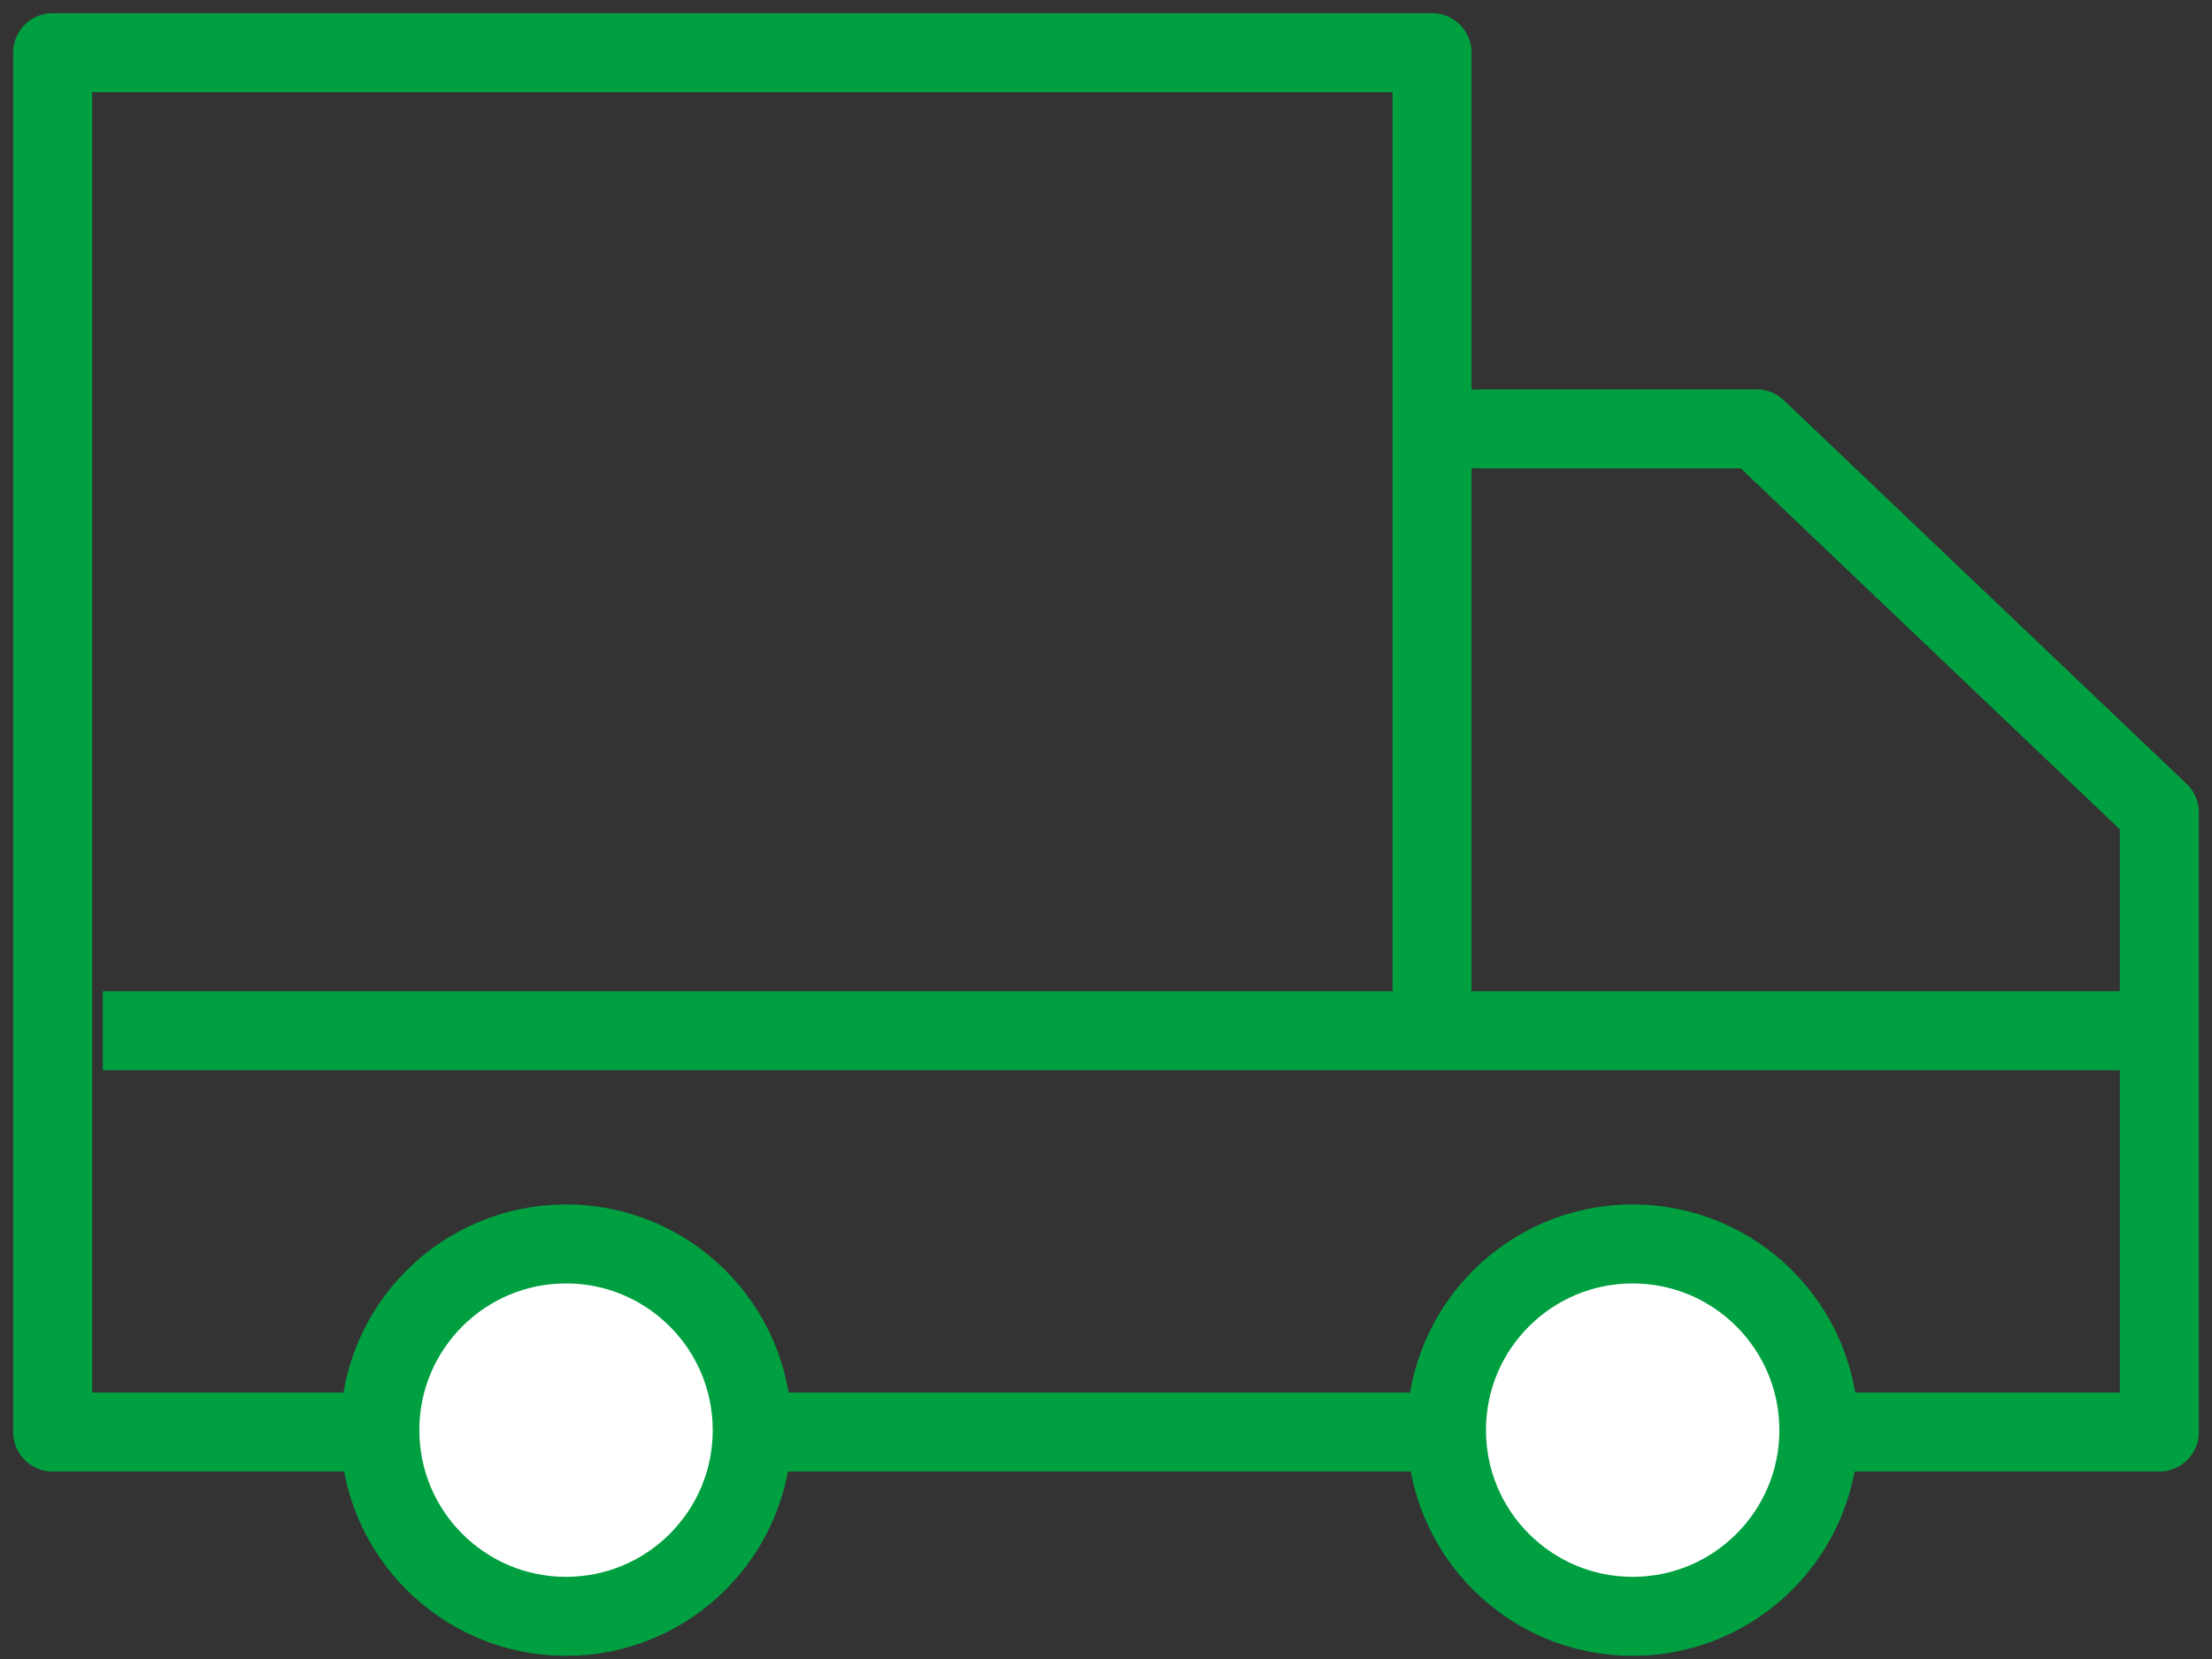
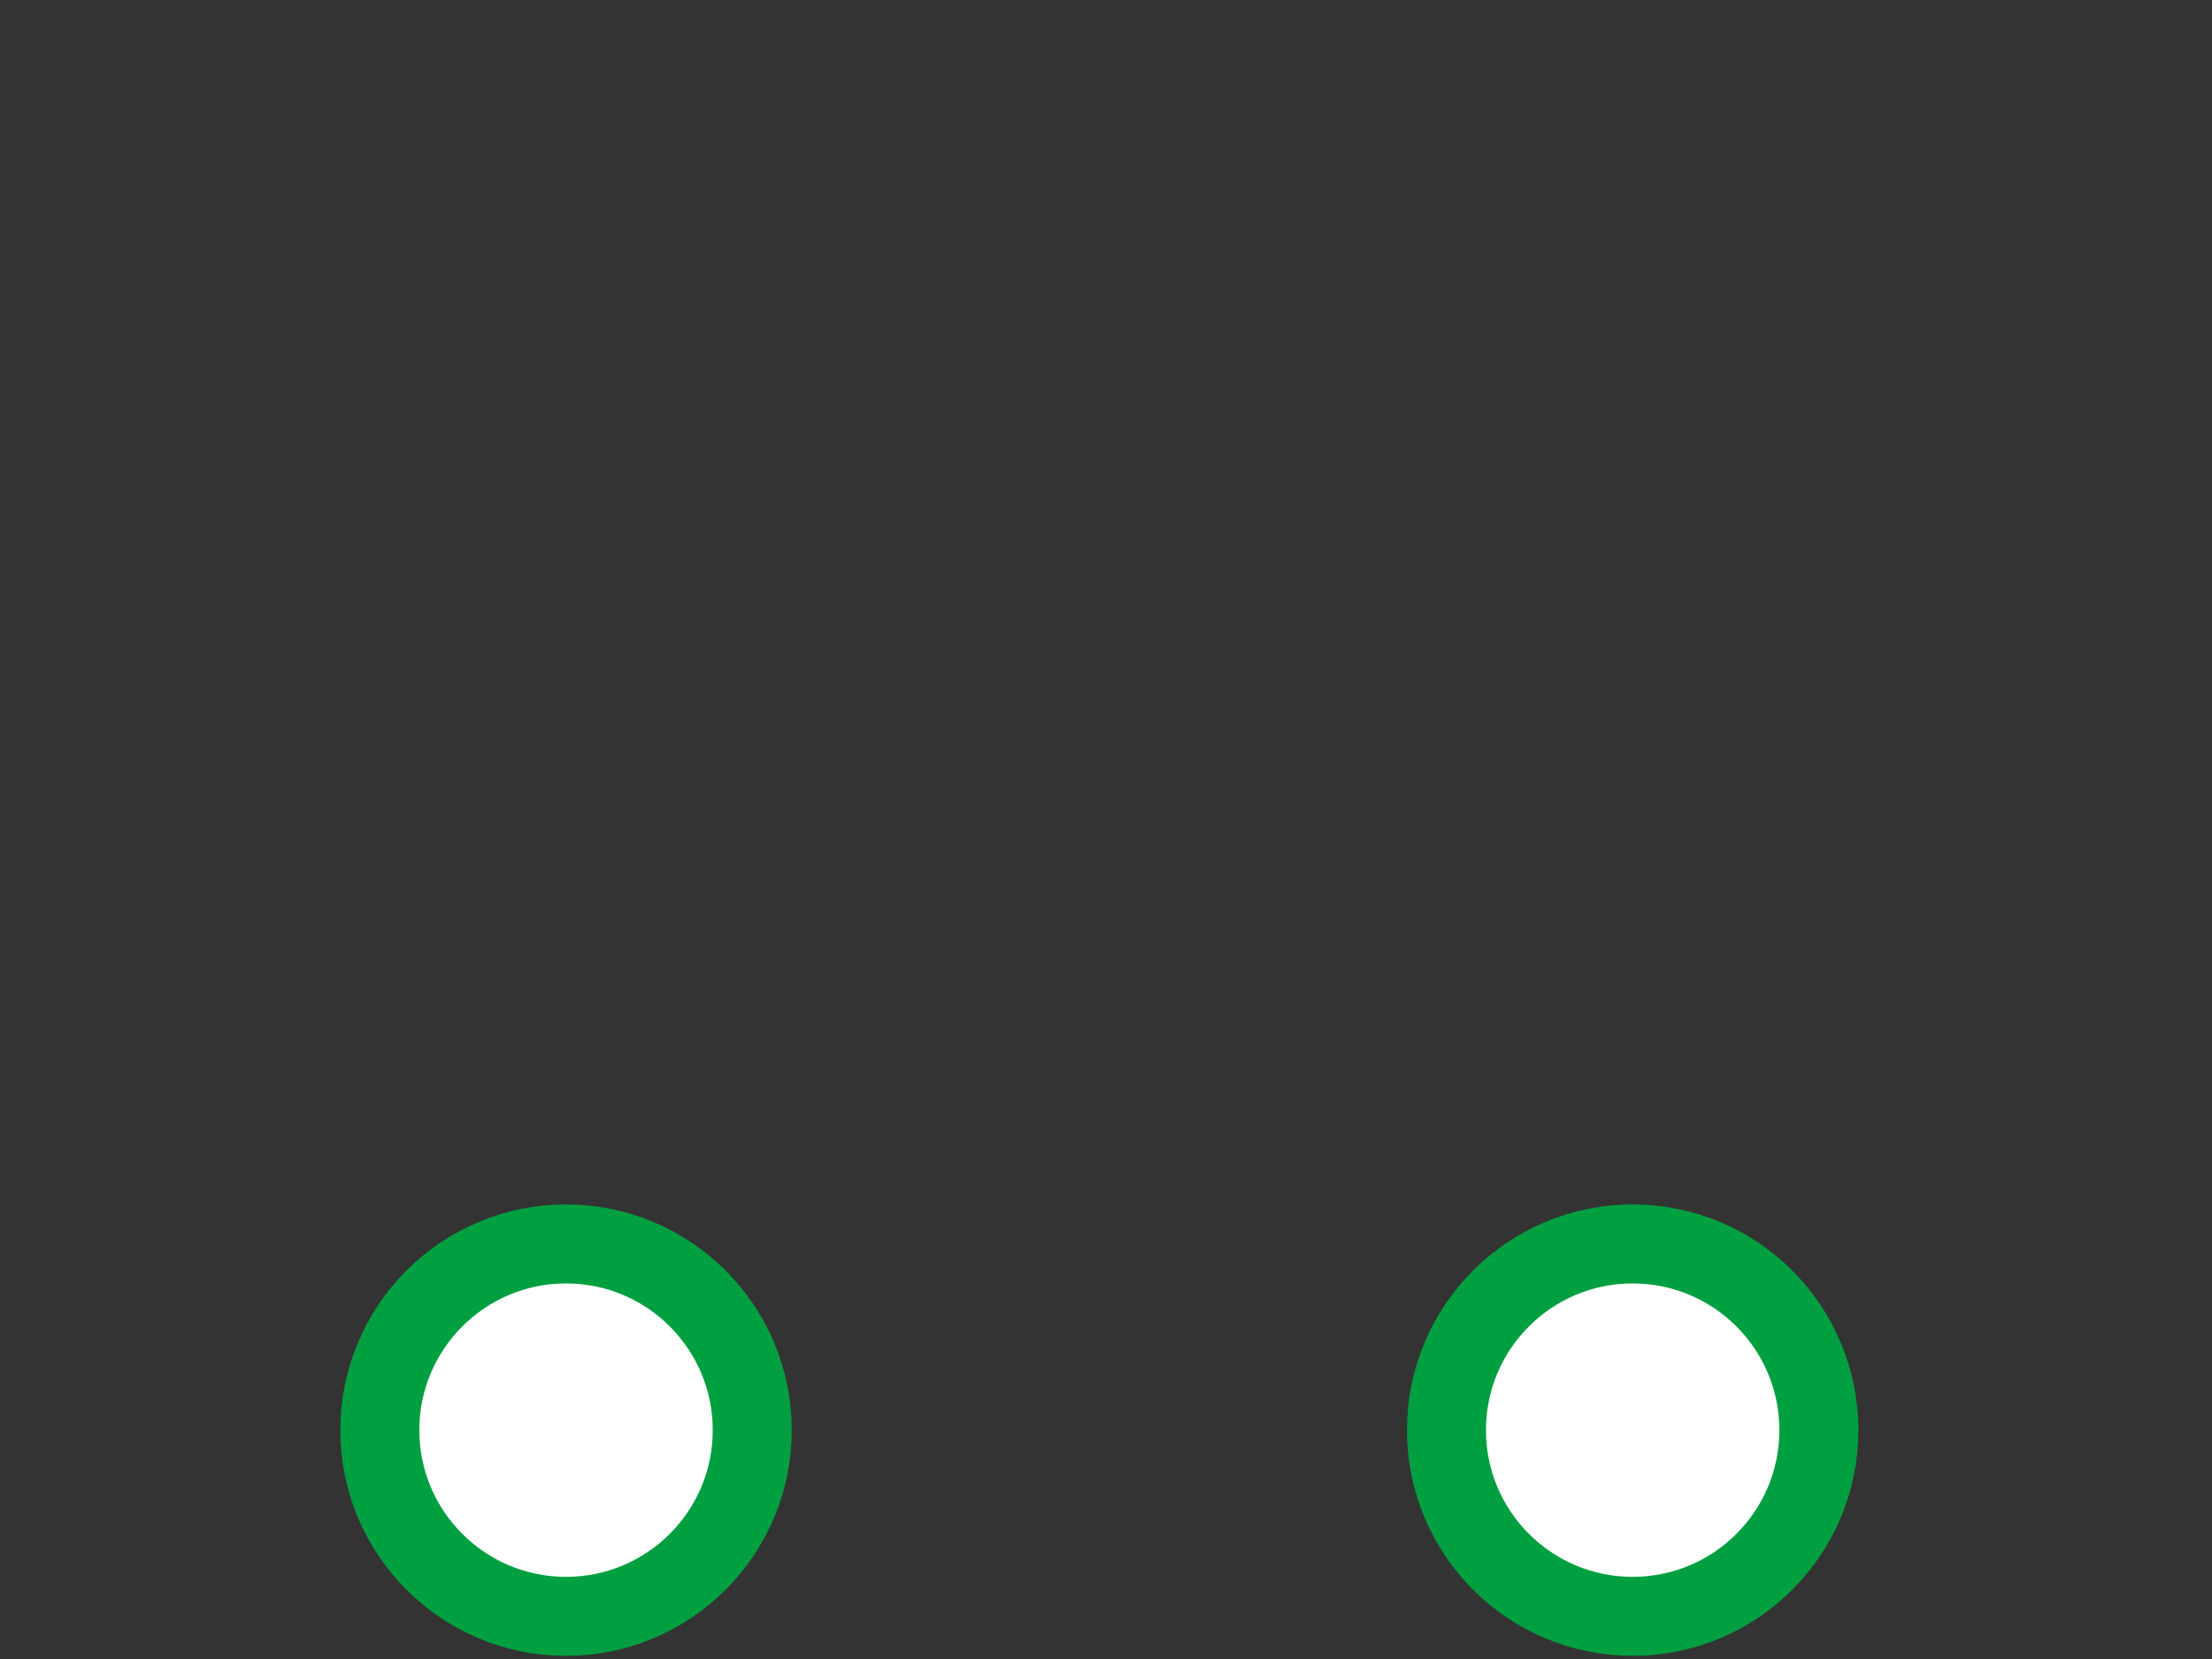
<svg xmlns="http://www.w3.org/2000/svg" width="84" height="63" viewBox="0 0 84 63" fill="none">
  <rect x="0" y="0" width="84" height="63" fill="#333333" stroke="none" />
-   <path d="M56.117 16.286H66.706L82 30.852V54.381H2V2H54.381V38.19" stroke="#00A040" stroke-width="3" stroke-linecap="round" stroke-linejoin="round" />
-   <path d="M3.905 39.142H82" stroke="#00A040" stroke-width="3" />
  <circle cx="21.495" cy="54.309" r="7.071" fill="white" stroke="#00A040" stroke-width="3" />
  <circle cx="62" cy="54.309" r="7.071" fill="white" stroke="#00A040" stroke-width="3" />
</svg>